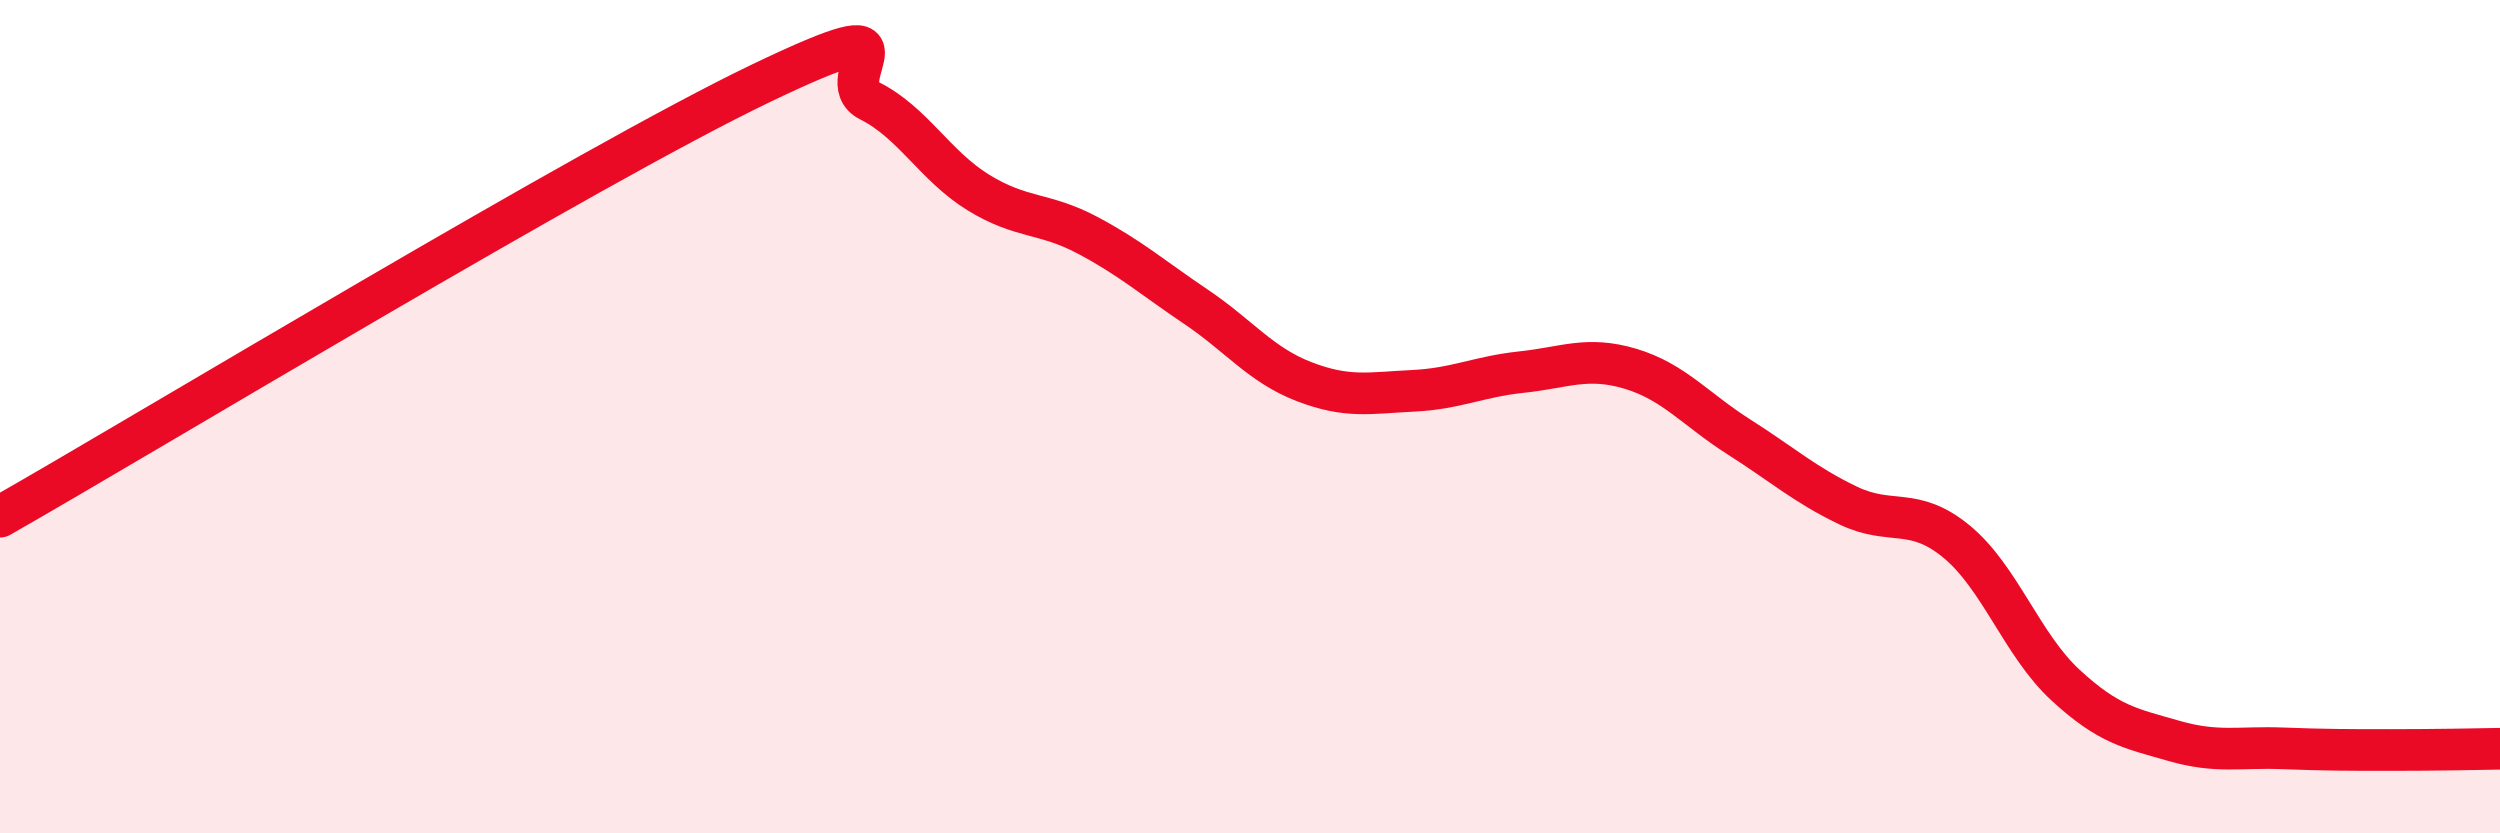
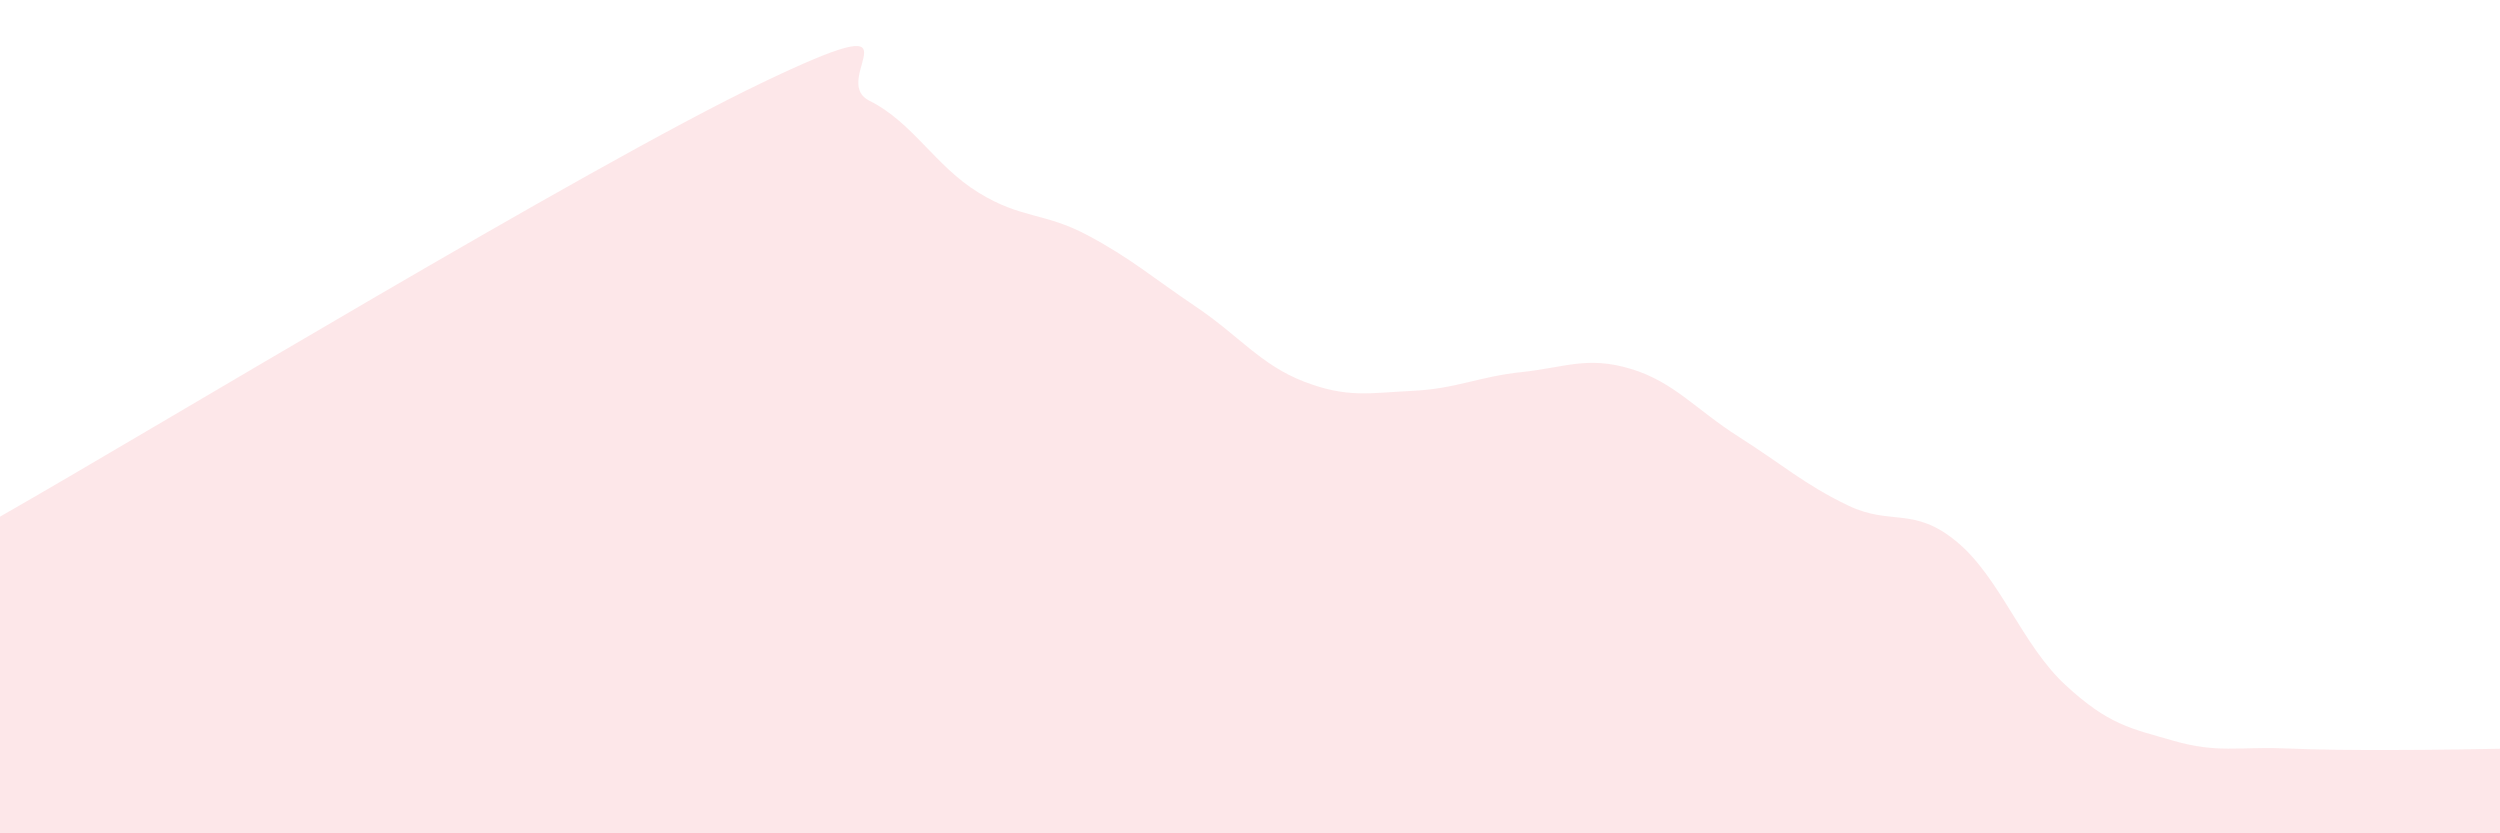
<svg xmlns="http://www.w3.org/2000/svg" width="60" height="20" viewBox="0 0 60 20">
  <path d="M 0,12.4 C 3.65,10.32 14.09,4 18.26,2 C 22.43,0 19.83,1.9 20.87,2.42 C 21.91,2.94 22.44,3.98 23.48,4.62 C 24.52,5.26 25.05,5.09 26.09,5.64 C 27.13,6.19 27.66,6.66 28.7,7.36 C 29.74,8.06 30.26,8.76 31.3,9.16 C 32.34,9.56 32.87,9.43 33.91,9.38 C 34.95,9.33 35.48,9.04 36.52,8.93 C 37.56,8.82 38.09,8.54 39.13,8.85 C 40.17,9.16 40.7,9.83 41.74,10.49 C 42.78,11.15 43.31,11.63 44.35,12.13 C 45.39,12.63 45.92,12.14 46.96,13 C 48,13.86 48.53,15.48 49.57,16.44 C 50.61,17.4 51.13,17.48 52.17,17.78 C 53.21,18.08 53.74,17.92 54.78,17.96 C 55.82,18 56.35,18 57.39,18 C 58.43,18 59.48,17.98 60,17.97L60 20L0 20Z" fill="#EB0A25" opacity="0.1" stroke-linecap="round" stroke-linejoin="round" />
-   <path d="M 0,12.4 C 3.65,10.32 14.09,4 18.26,2 C 22.43,0 19.83,1.9 20.87,2.42 C 21.91,2.94 22.44,3.98 23.48,4.62 C 24.52,5.26 25.05,5.09 26.09,5.64 C 27.13,6.19 27.66,6.66 28.7,7.36 C 29.74,8.06 30.26,8.76 31.3,9.16 C 32.34,9.56 32.87,9.43 33.91,9.38 C 34.95,9.33 35.48,9.04 36.52,8.93 C 37.56,8.82 38.09,8.54 39.13,8.85 C 40.17,9.16 40.7,9.83 41.74,10.49 C 42.78,11.15 43.31,11.63 44.35,12.13 C 45.39,12.63 45.92,12.14 46.96,13 C 48,13.86 48.53,15.48 49.57,16.44 C 50.61,17.4 51.13,17.48 52.17,17.78 C 53.21,18.08 53.74,17.92 54.78,17.96 C 55.82,18 56.35,18 57.39,18 C 58.43,18 59.48,17.98 60,17.97" stroke="#EB0A25" stroke-width="1" fill="none" stroke-linecap="round" stroke-linejoin="round" />
</svg>